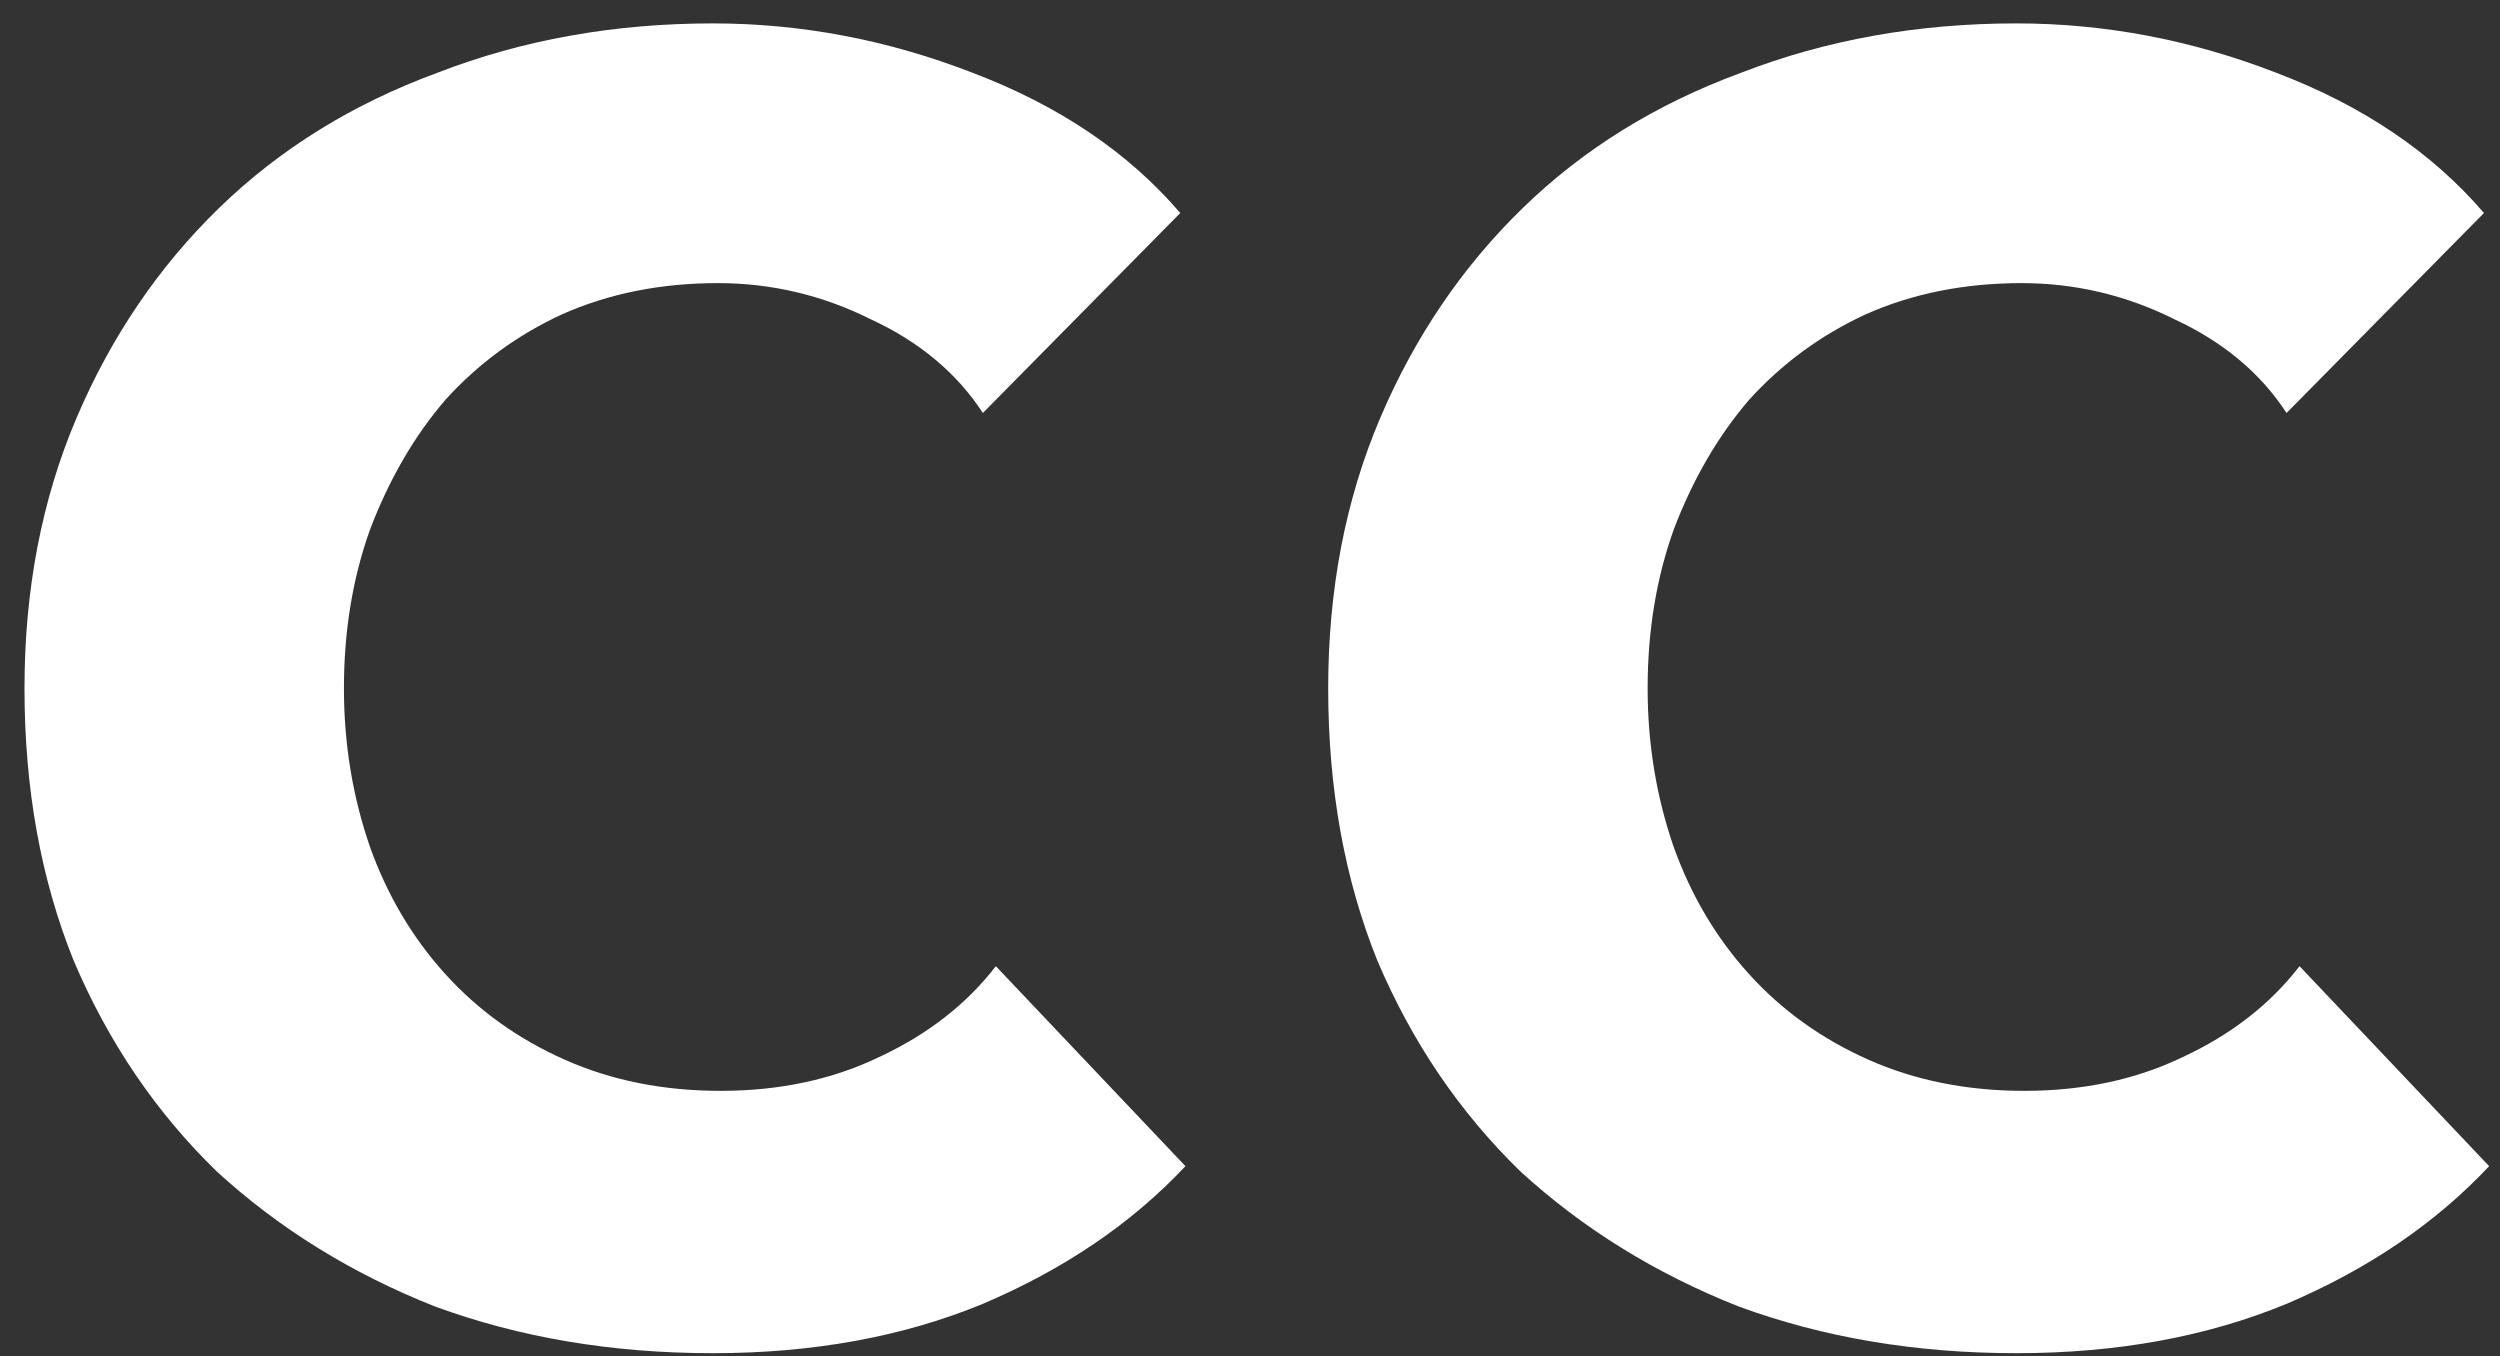
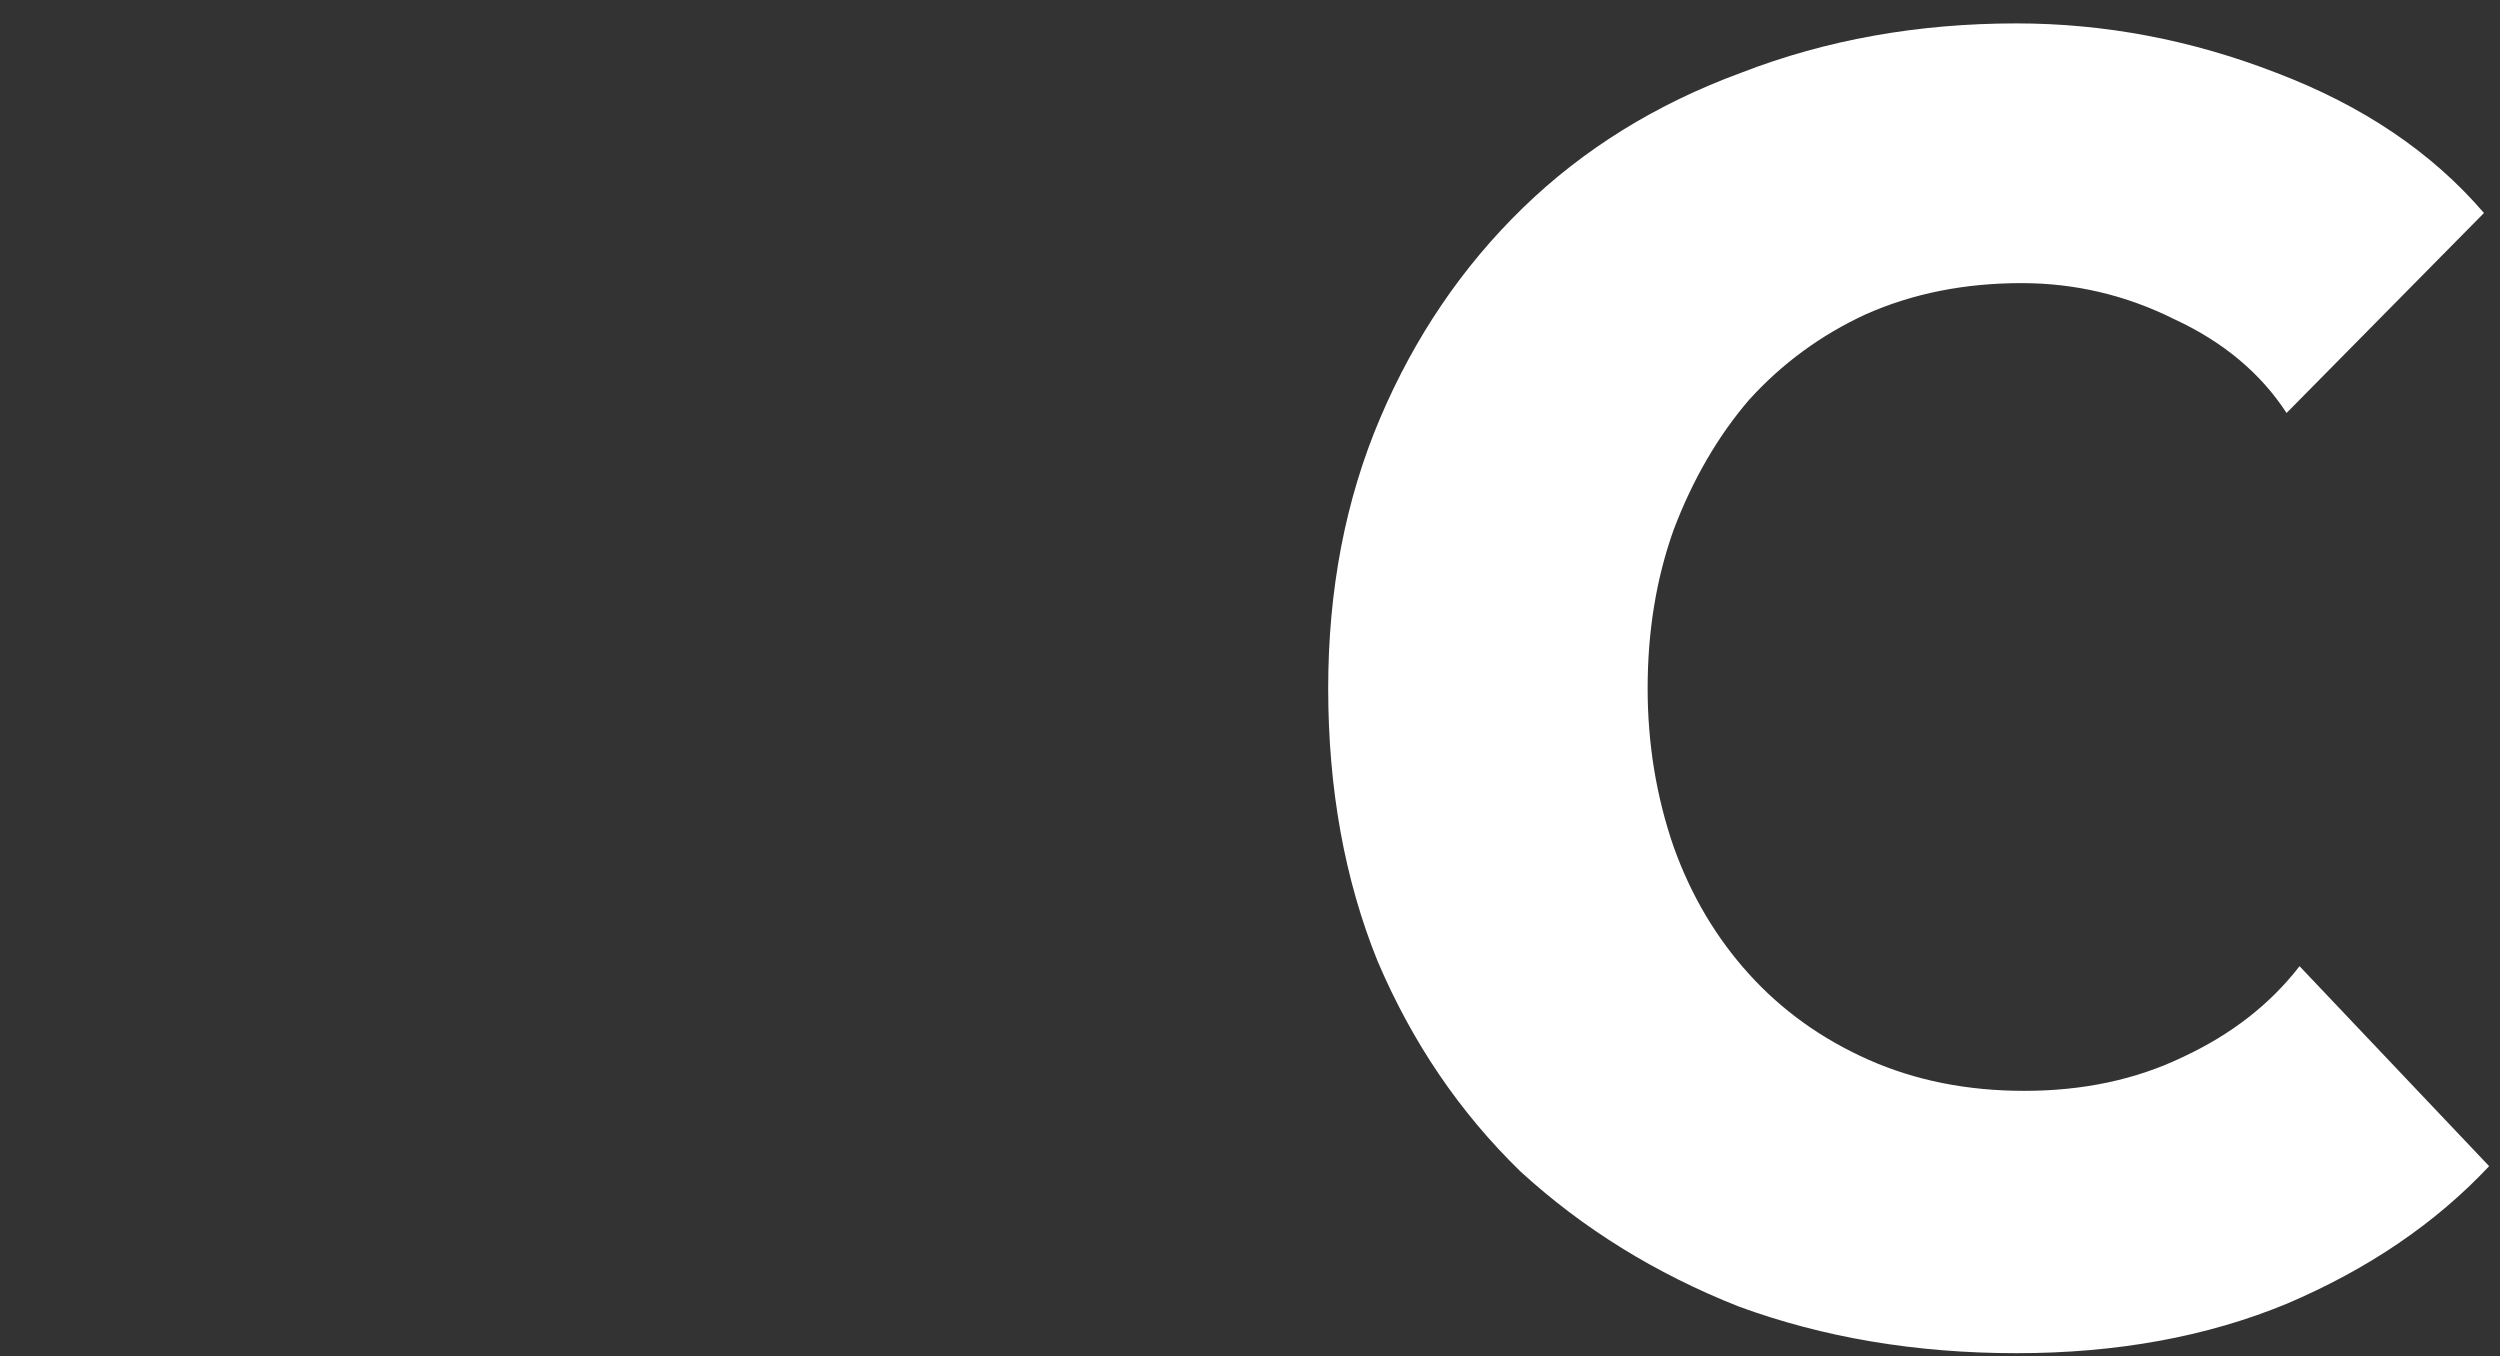
<svg xmlns="http://www.w3.org/2000/svg" width="94" height="51" viewBox="0 0 94 51" fill="none">
  <rect x="0" y="0" width="94" height="51" fill="#333333" stroke="none" />
  <path d="M85.975 15.528C84.998 14.031 83.598 12.859 81.775 12.012C79.953 11.101 78.032 10.645 76.014 10.645C73.865 10.645 71.912 11.036 70.154 11.817C68.462 12.598 66.997 13.673 65.76 15.04C64.588 16.407 63.644 18.035 62.928 19.923C62.277 21.746 61.951 23.731 61.951 25.88C61.951 27.963 62.277 29.949 62.928 31.837C63.579 33.66 64.523 35.255 65.76 36.622C66.997 37.989 68.494 39.063 70.252 39.844C72.01 40.626 73.963 41.016 76.112 41.016C78.325 41.016 80.311 40.593 82.069 39.747C83.891 38.901 85.356 37.761 86.463 36.329L93.592 43.848C91.574 45.997 89.035 47.722 85.975 49.024C82.98 50.261 79.594 50.88 75.819 50.88C72.042 50.88 68.559 50.294 65.369 49.122C62.244 47.885 59.51 46.192 57.166 44.044C54.888 41.83 53.097 39.194 51.795 36.134C50.558 33.074 49.94 29.656 49.94 25.88C49.94 22.169 50.591 18.783 51.893 15.723C53.195 12.664 54.985 10.027 57.264 7.813C59.542 5.6 62.277 3.907 65.467 2.735C68.657 1.498 72.108 0.88 75.819 0.88C79.139 0.88 82.394 1.498 85.584 2.735C88.839 3.972 91.444 5.73 93.397 8.009L85.975 15.528Z" fill="white" />
-   <path d="M36.956 15.528C35.979 14.031 34.58 12.859 32.757 12.012C30.934 11.101 29.013 10.645 26.995 10.645C24.846 10.645 22.893 11.036 21.136 11.817C19.443 12.598 17.978 13.673 16.741 15.04C15.569 16.407 14.625 18.035 13.909 19.923C13.258 21.746 12.932 23.731 12.932 25.88C12.932 27.963 13.258 29.949 13.909 31.837C14.56 33.66 15.504 35.255 16.741 36.622C17.978 37.989 19.475 39.063 21.233 39.844C22.991 40.626 24.944 41.016 27.093 41.016C29.306 41.016 31.292 40.593 33.05 39.747C34.873 38.901 36.337 37.761 37.444 36.329L44.573 43.848C42.555 45.997 40.016 47.722 36.956 49.024C33.961 50.261 30.576 50.88 26.8 50.88C23.023 50.88 19.54 50.294 16.35 49.122C13.225 47.885 10.491 46.192 8.147 44.044C5.869 41.83 4.078 39.194 2.776 36.134C1.539 33.074 0.921 29.656 0.921 25.88C0.921 22.169 1.572 18.783 2.874 15.723C4.176 12.664 5.966 10.027 8.245 7.813C10.524 5.6 13.258 3.907 16.448 2.735C19.638 1.498 23.089 0.88 26.8 0.88C30.12 0.88 33.375 1.498 36.565 2.735C39.82 3.972 42.425 5.73 44.378 8.009L36.956 15.528Z" fill="white" />
</svg>